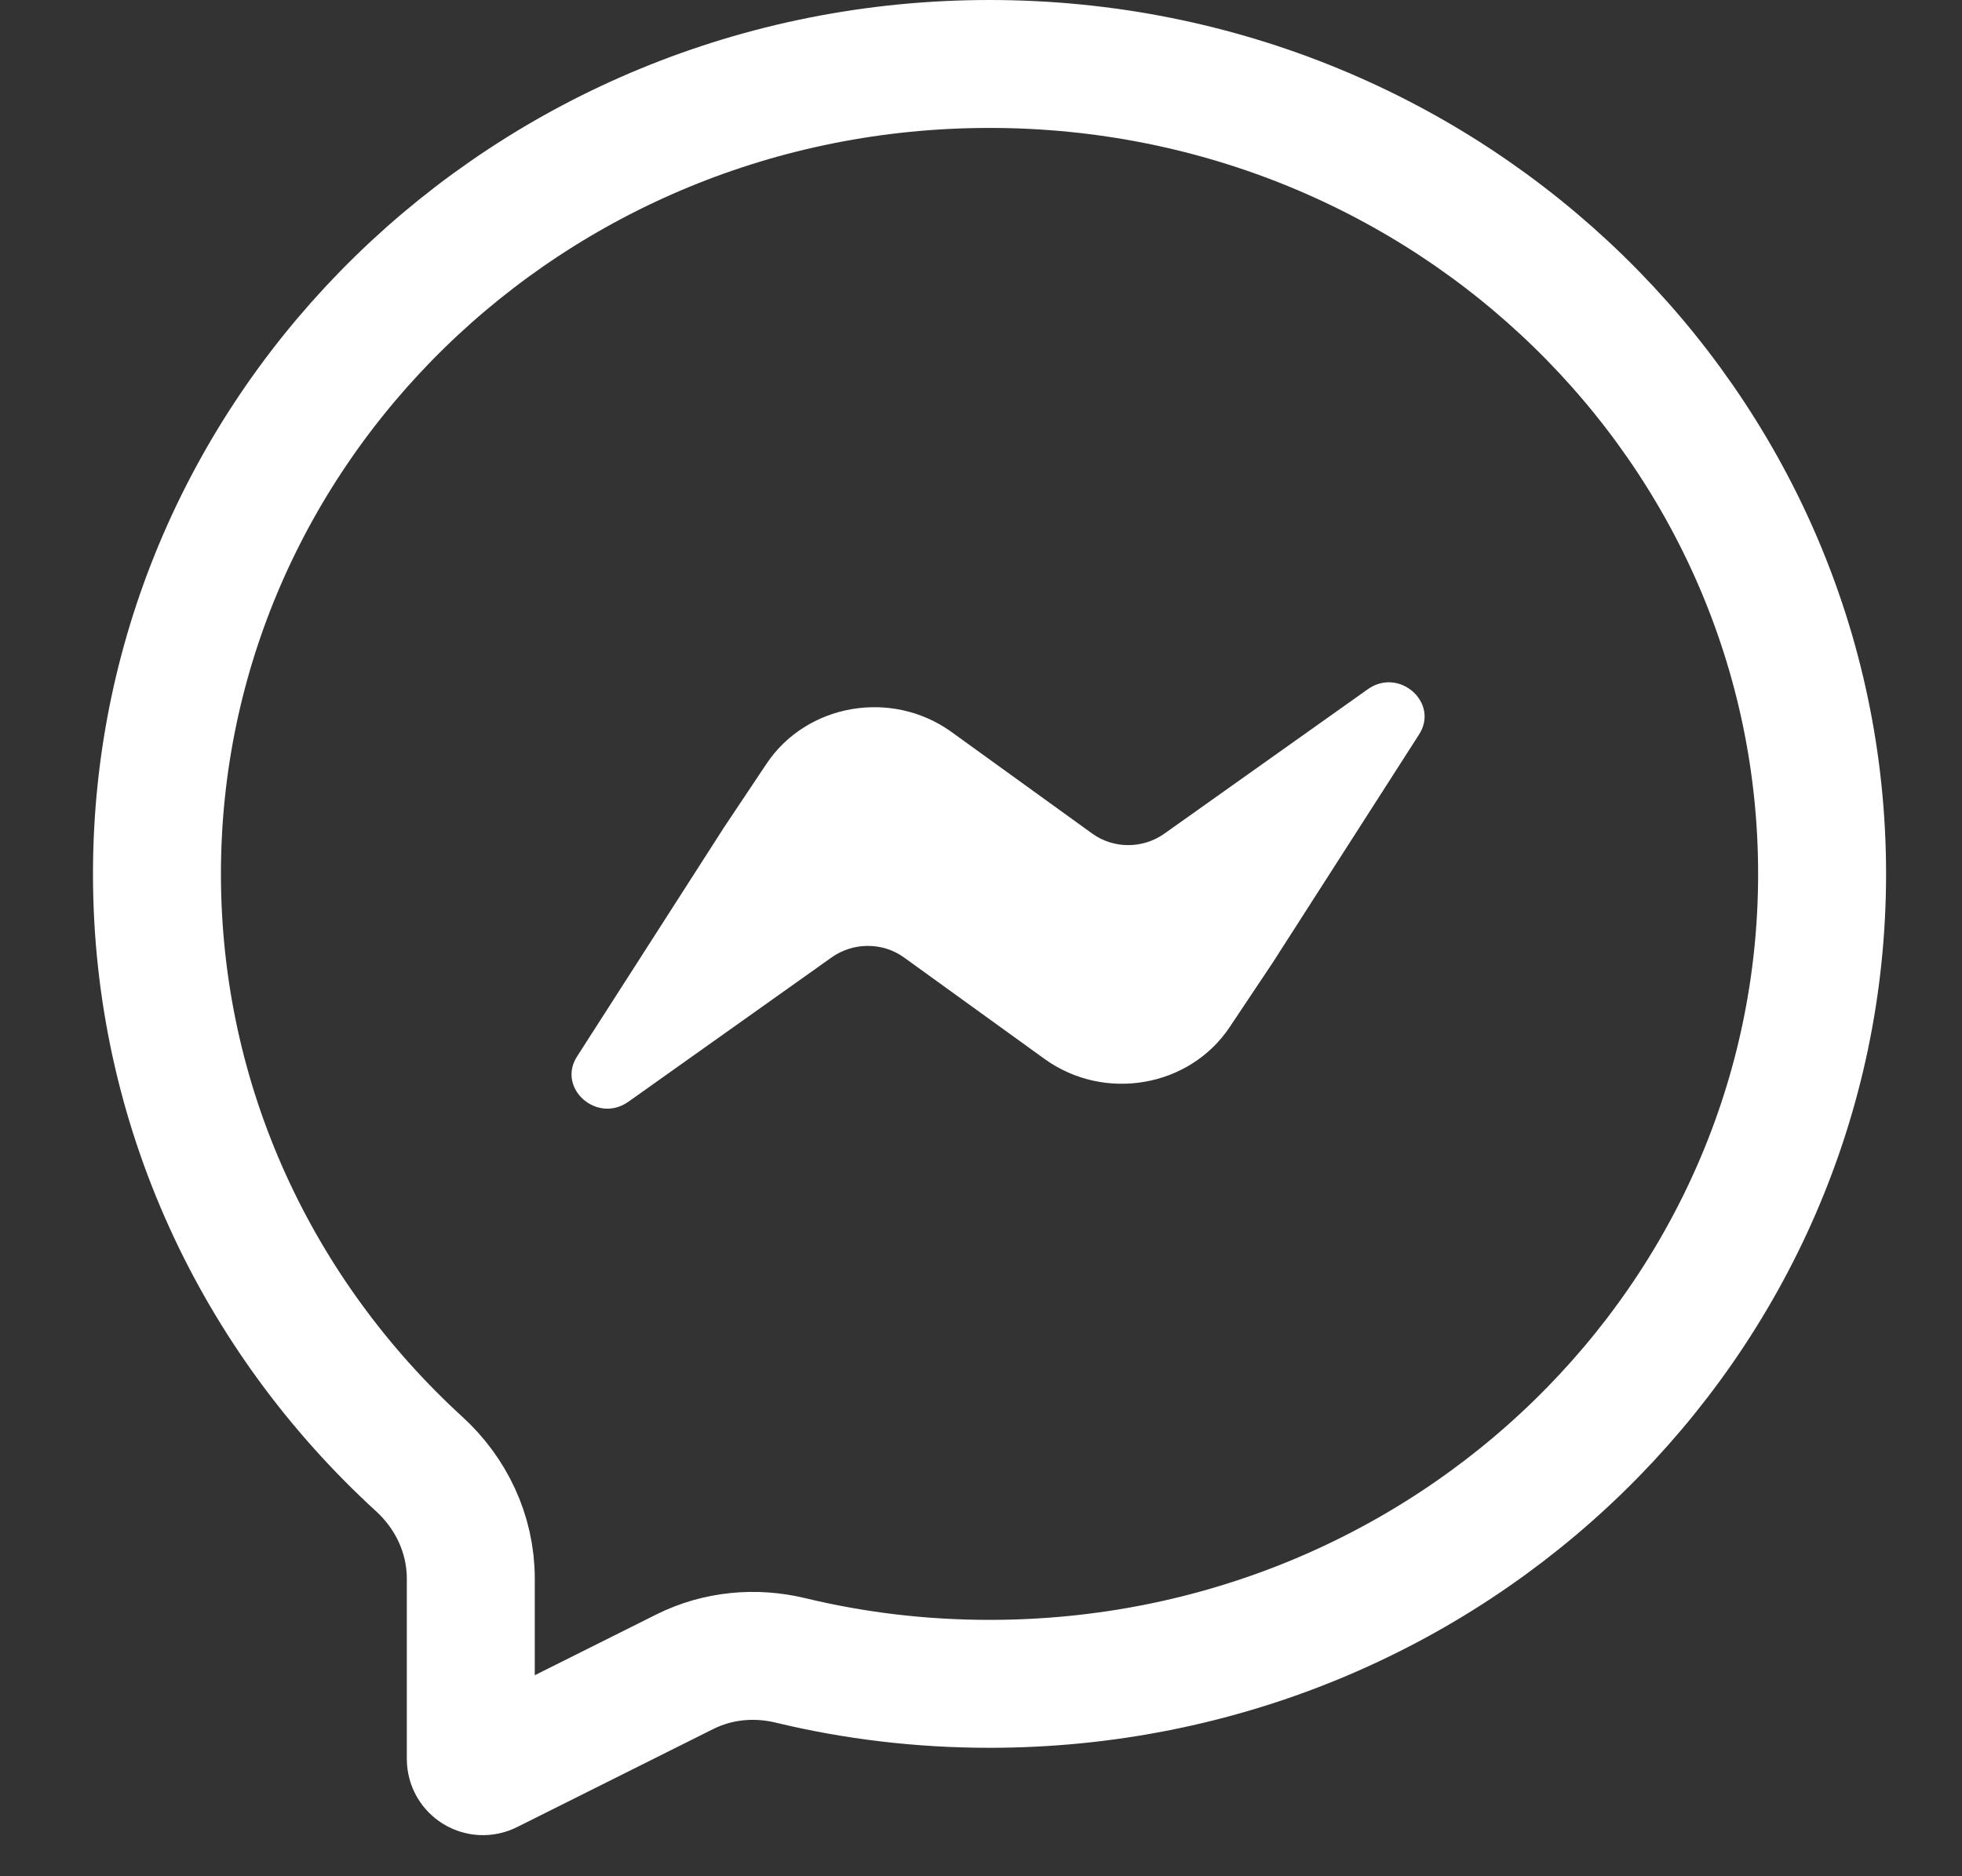
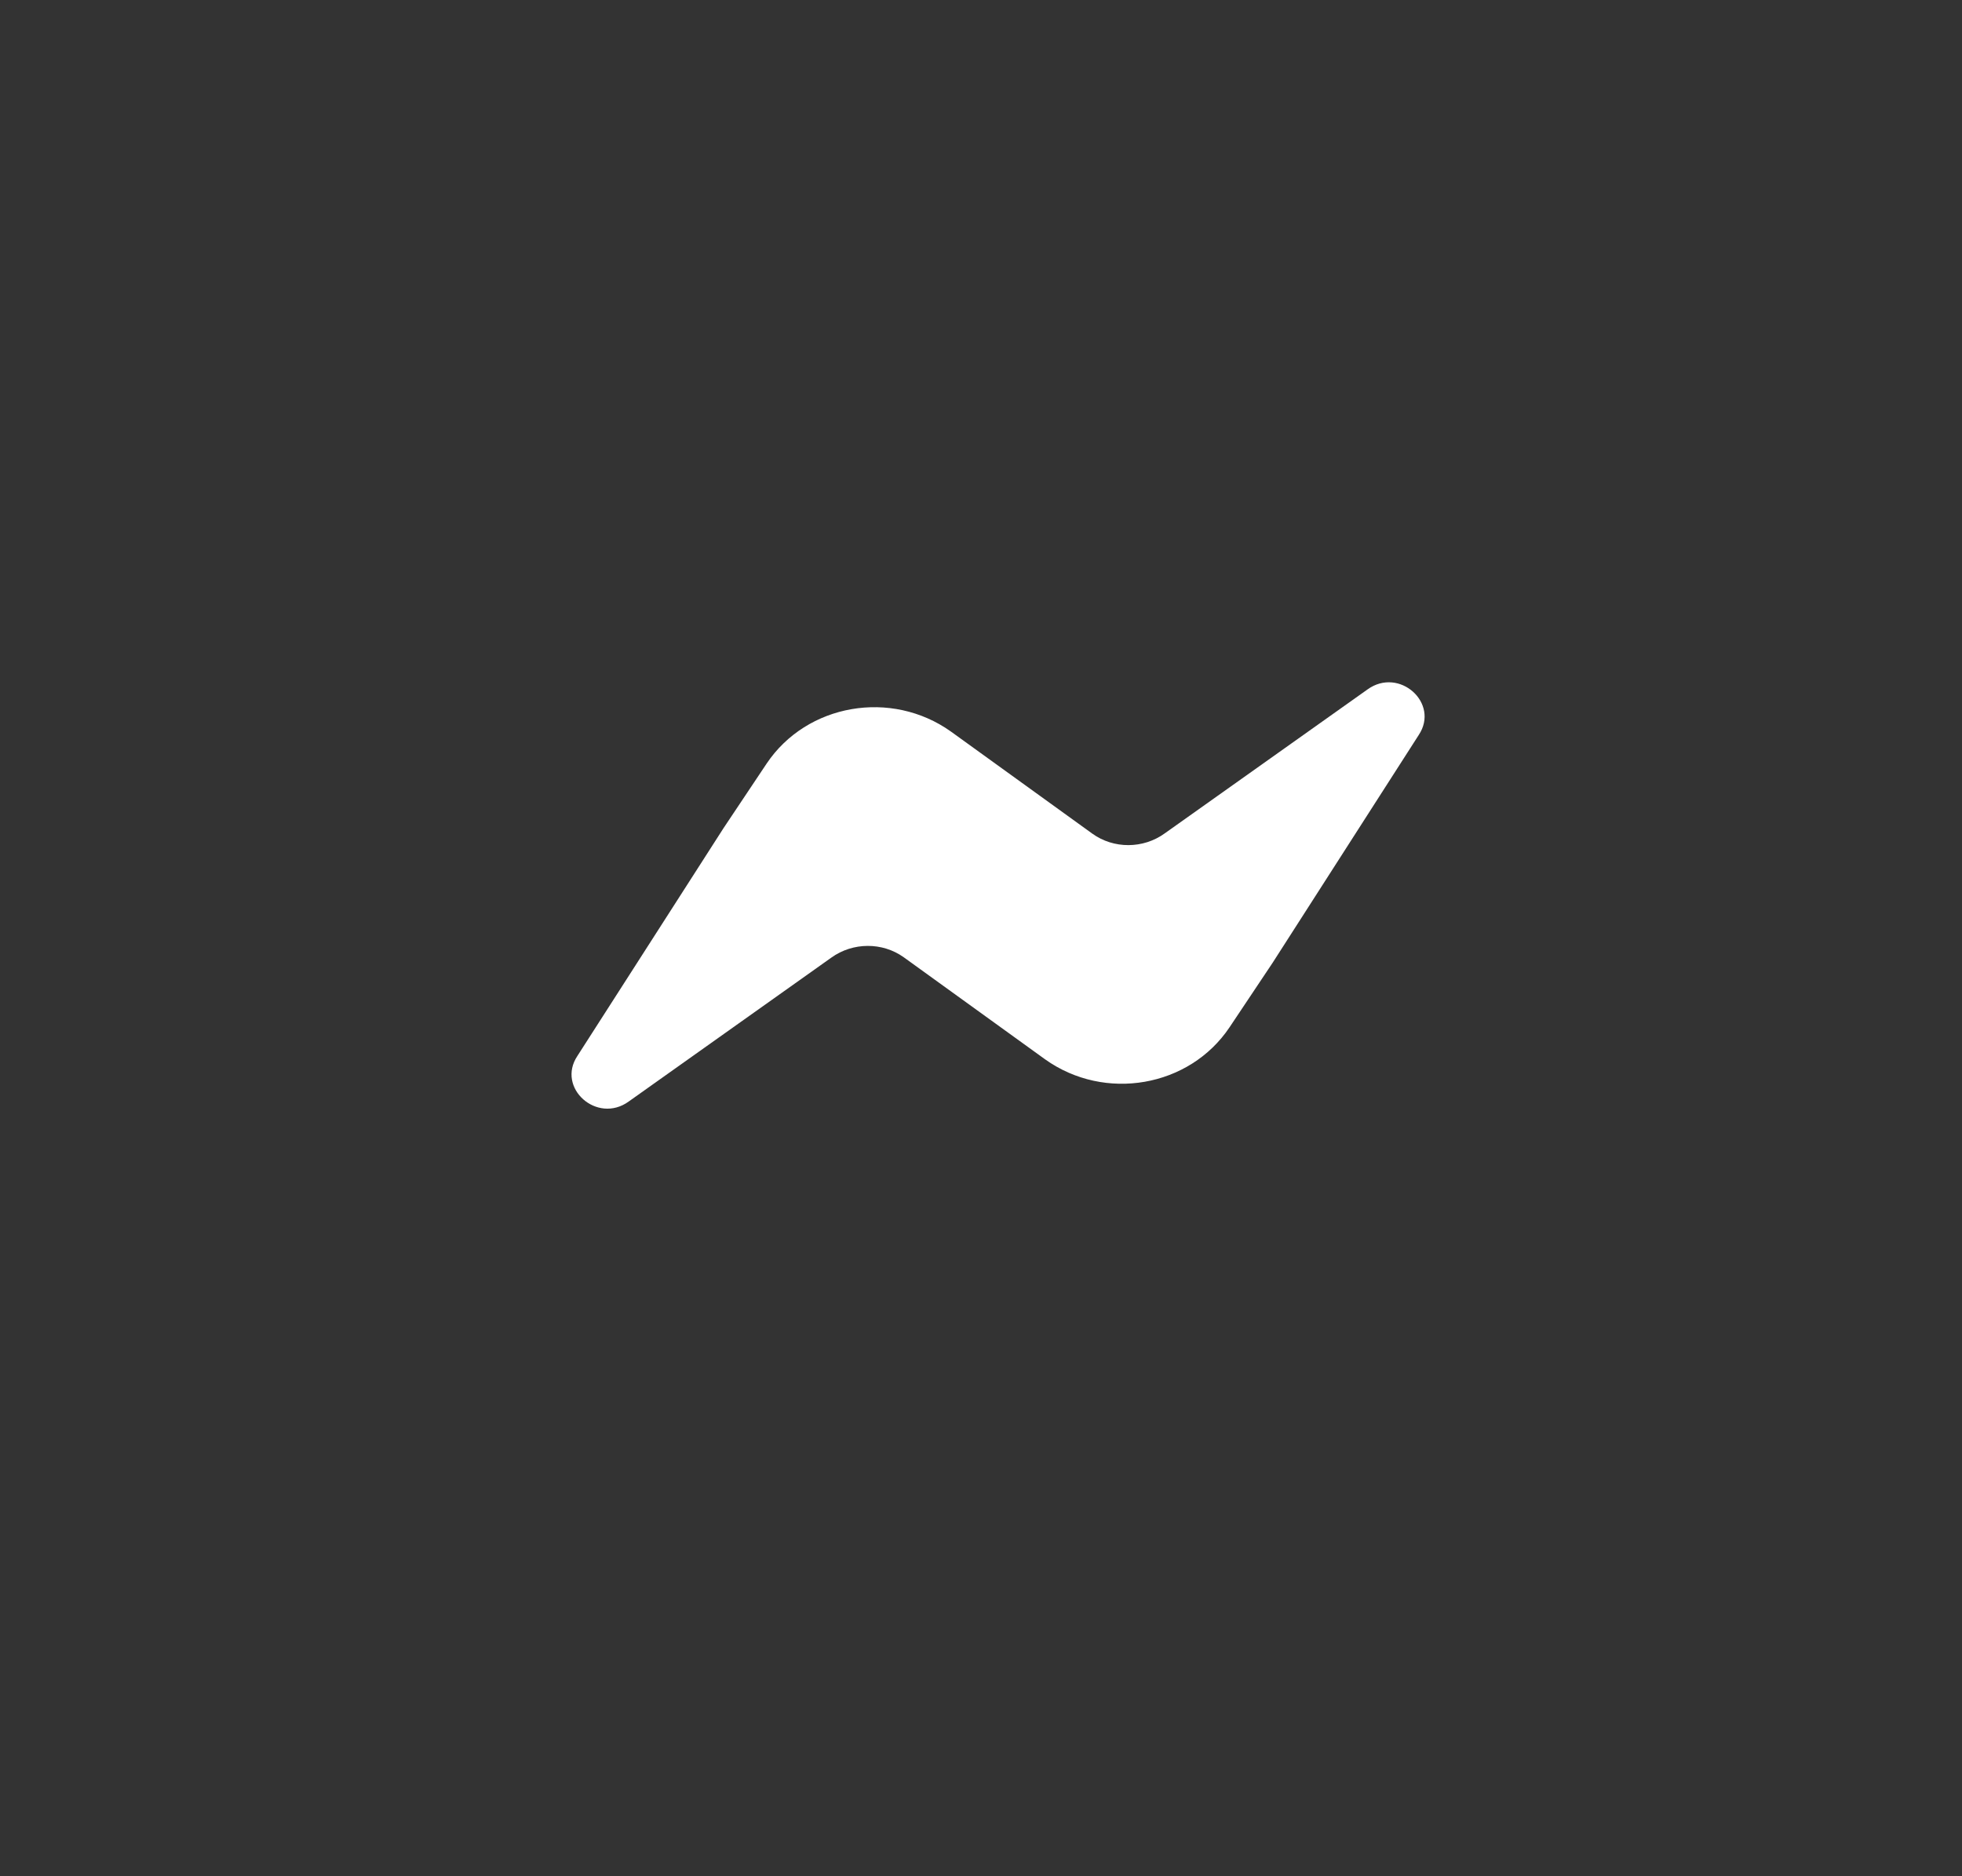
<svg xmlns="http://www.w3.org/2000/svg" width="23" height="22" viewBox="0 0 23 22" fill="none">
  <rect x="0" y="0" width="23" height="22" fill="#333333" stroke="none" />
  <g clip-path="url(#clip0_858_8429)">
-     <path d="M9.262 19.468L9.262 19.468C8.86 19.372 8.422 19.405 8.026 19.603L8.026 19.603L5.726 20.753C5.631 20.801 5.519 20.732 5.519 20.625V18.51C5.519 17.979 5.281 17.502 4.917 17.169L4.917 17.169C3.018 15.432 1.84 12.973 1.84 10.247C1.84 5.019 6.19 0.75 11.6 0.75C17.011 0.75 21.36 5.019 21.36 10.247C21.36 15.475 17.011 19.744 11.6 19.744C10.792 19.744 10.011 19.649 9.262 19.468Z" stroke="white" stroke-width="1.5" />
    <path d="M16.031 8.084L13.655 9.771C13.401 9.955 13.055 9.955 12.805 9.775L11.149 8.579C10.449 8.079 9.457 8.251 8.986 8.955L8.482 9.71L6.769 12.381C6.519 12.756 6.999 13.184 7.37 12.916L9.745 11.229C9.999 11.046 10.345 11.046 10.595 11.225L12.251 12.421C12.951 12.921 13.943 12.749 14.414 12.045L14.918 11.29L16.631 8.619C16.881 8.244 16.402 7.816 16.031 8.084Z" fill="white" />
  </g>
  <defs>
    <clipPath id="clip0_858_8429">
      <rect width="22" height="22" fill="white" transform="translate(0.6)" />
    </clipPath>
  </defs>
</svg>